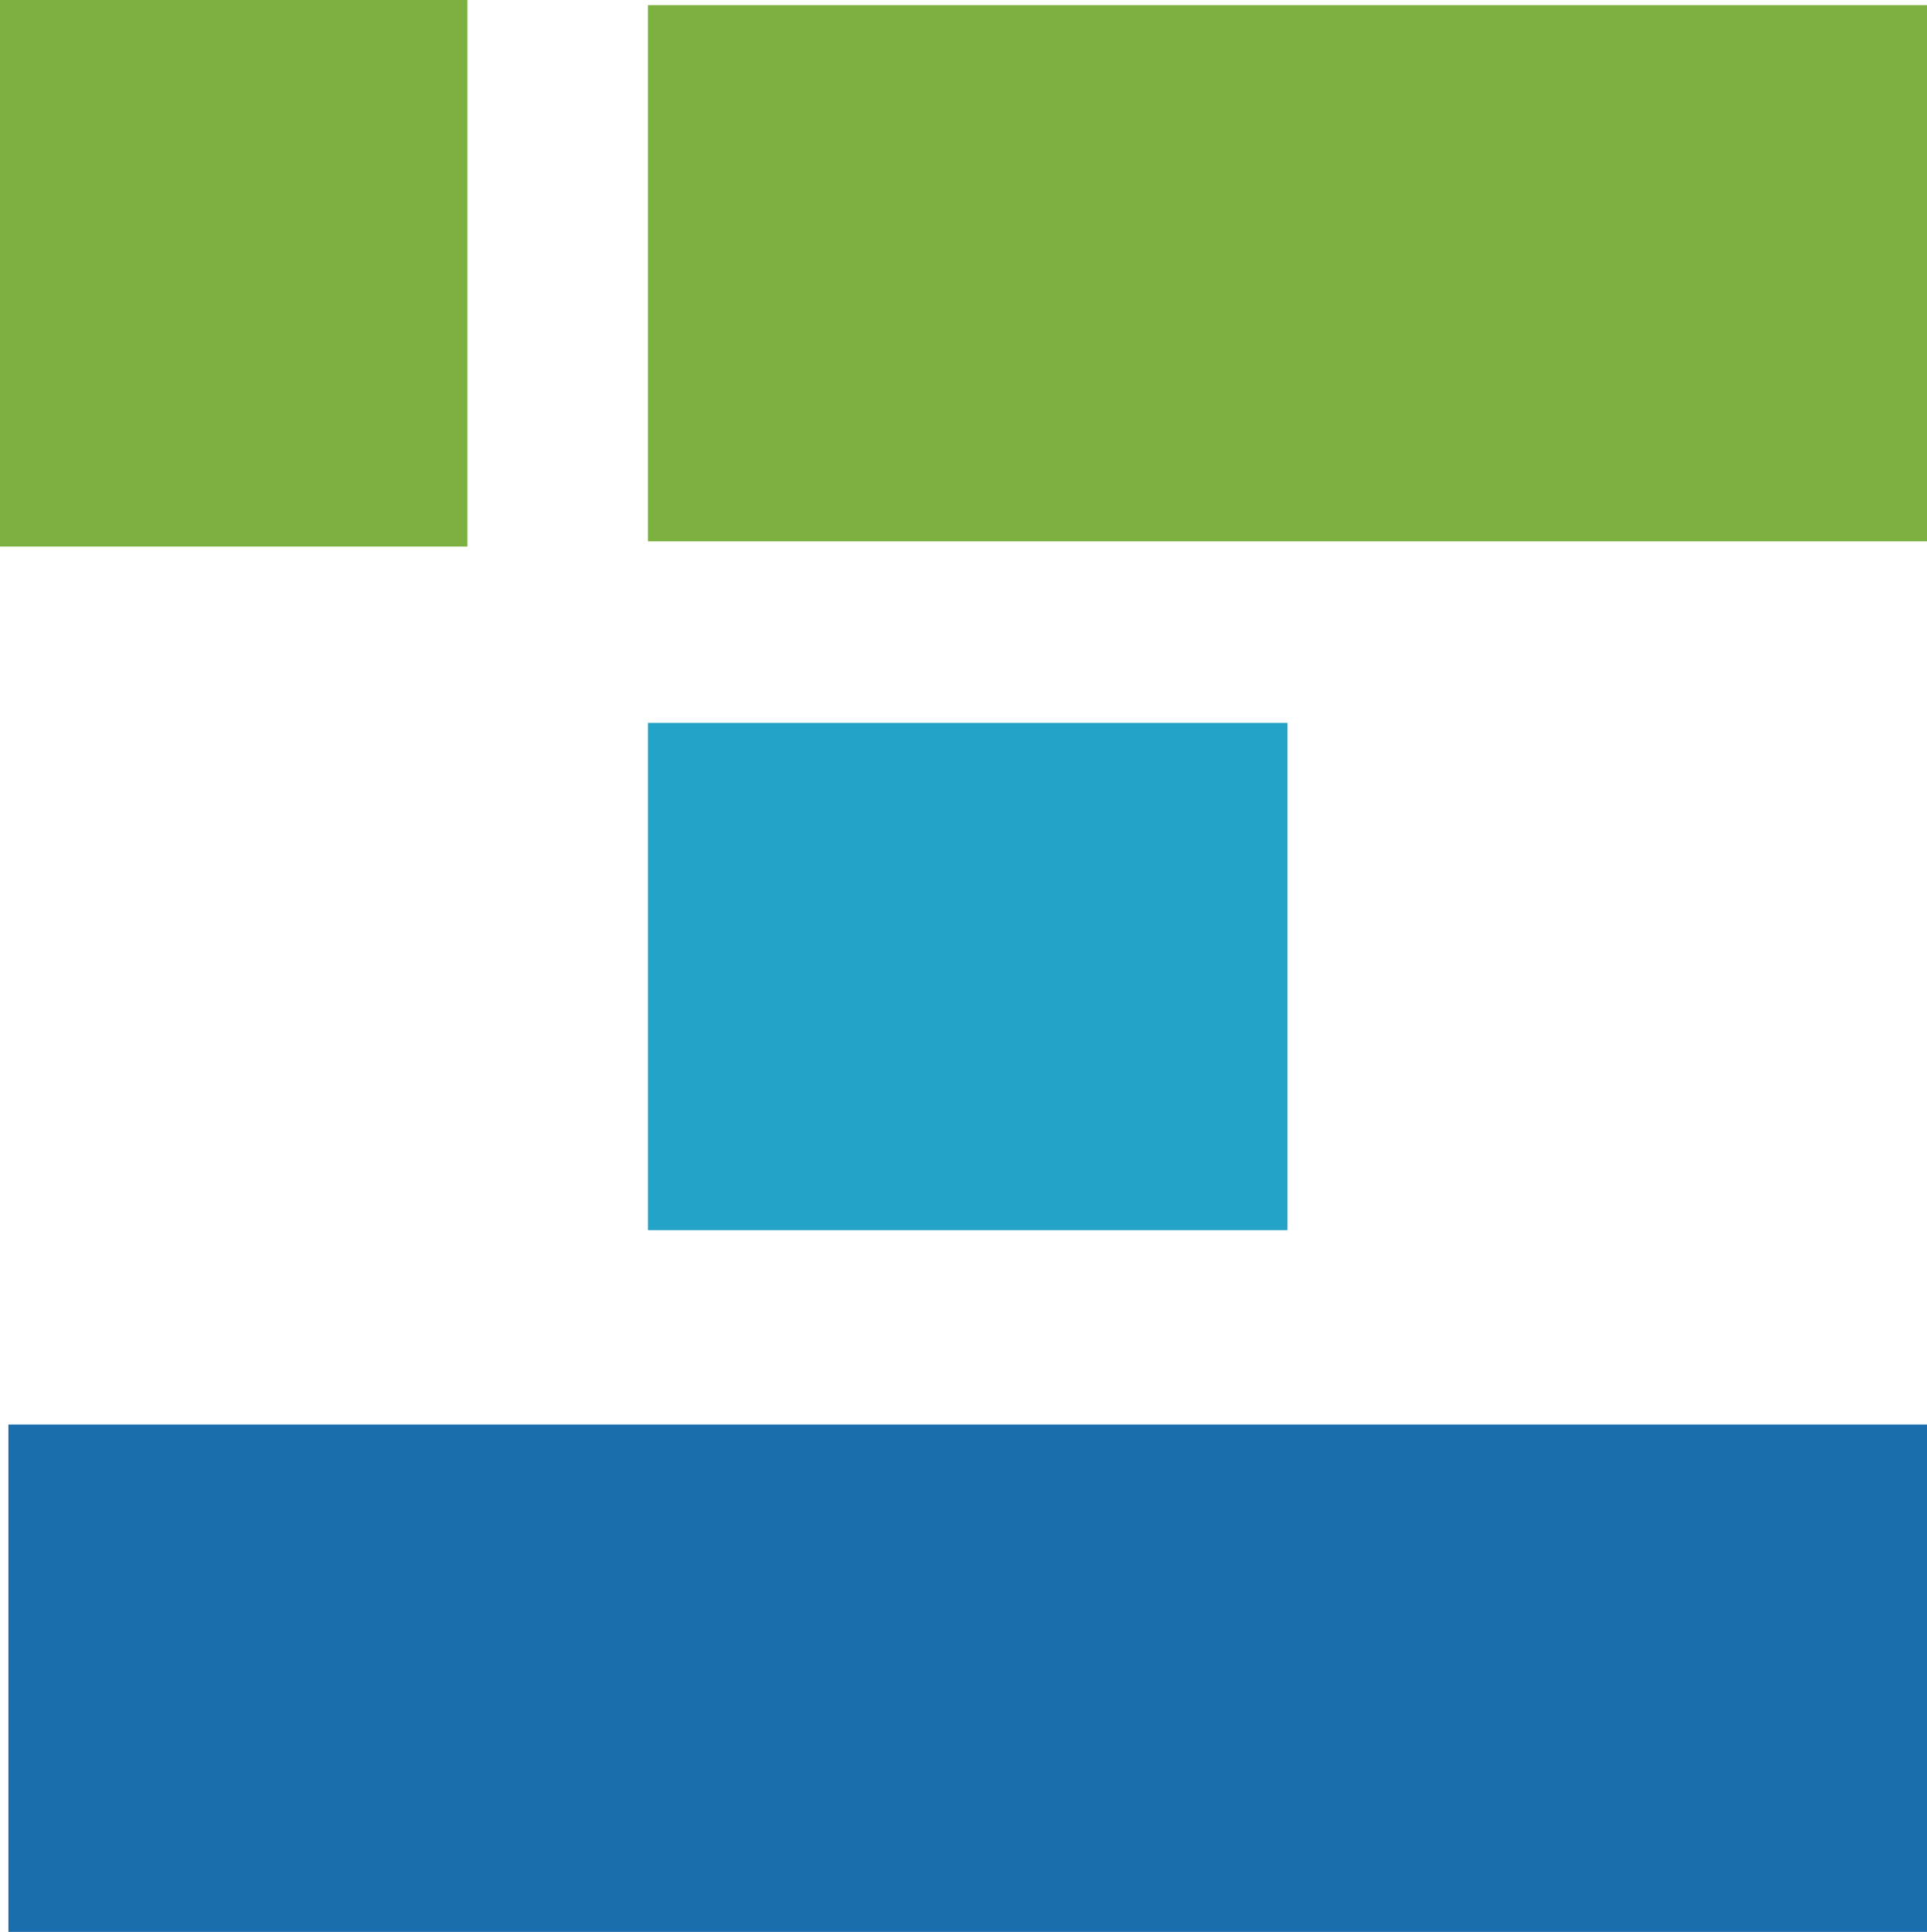
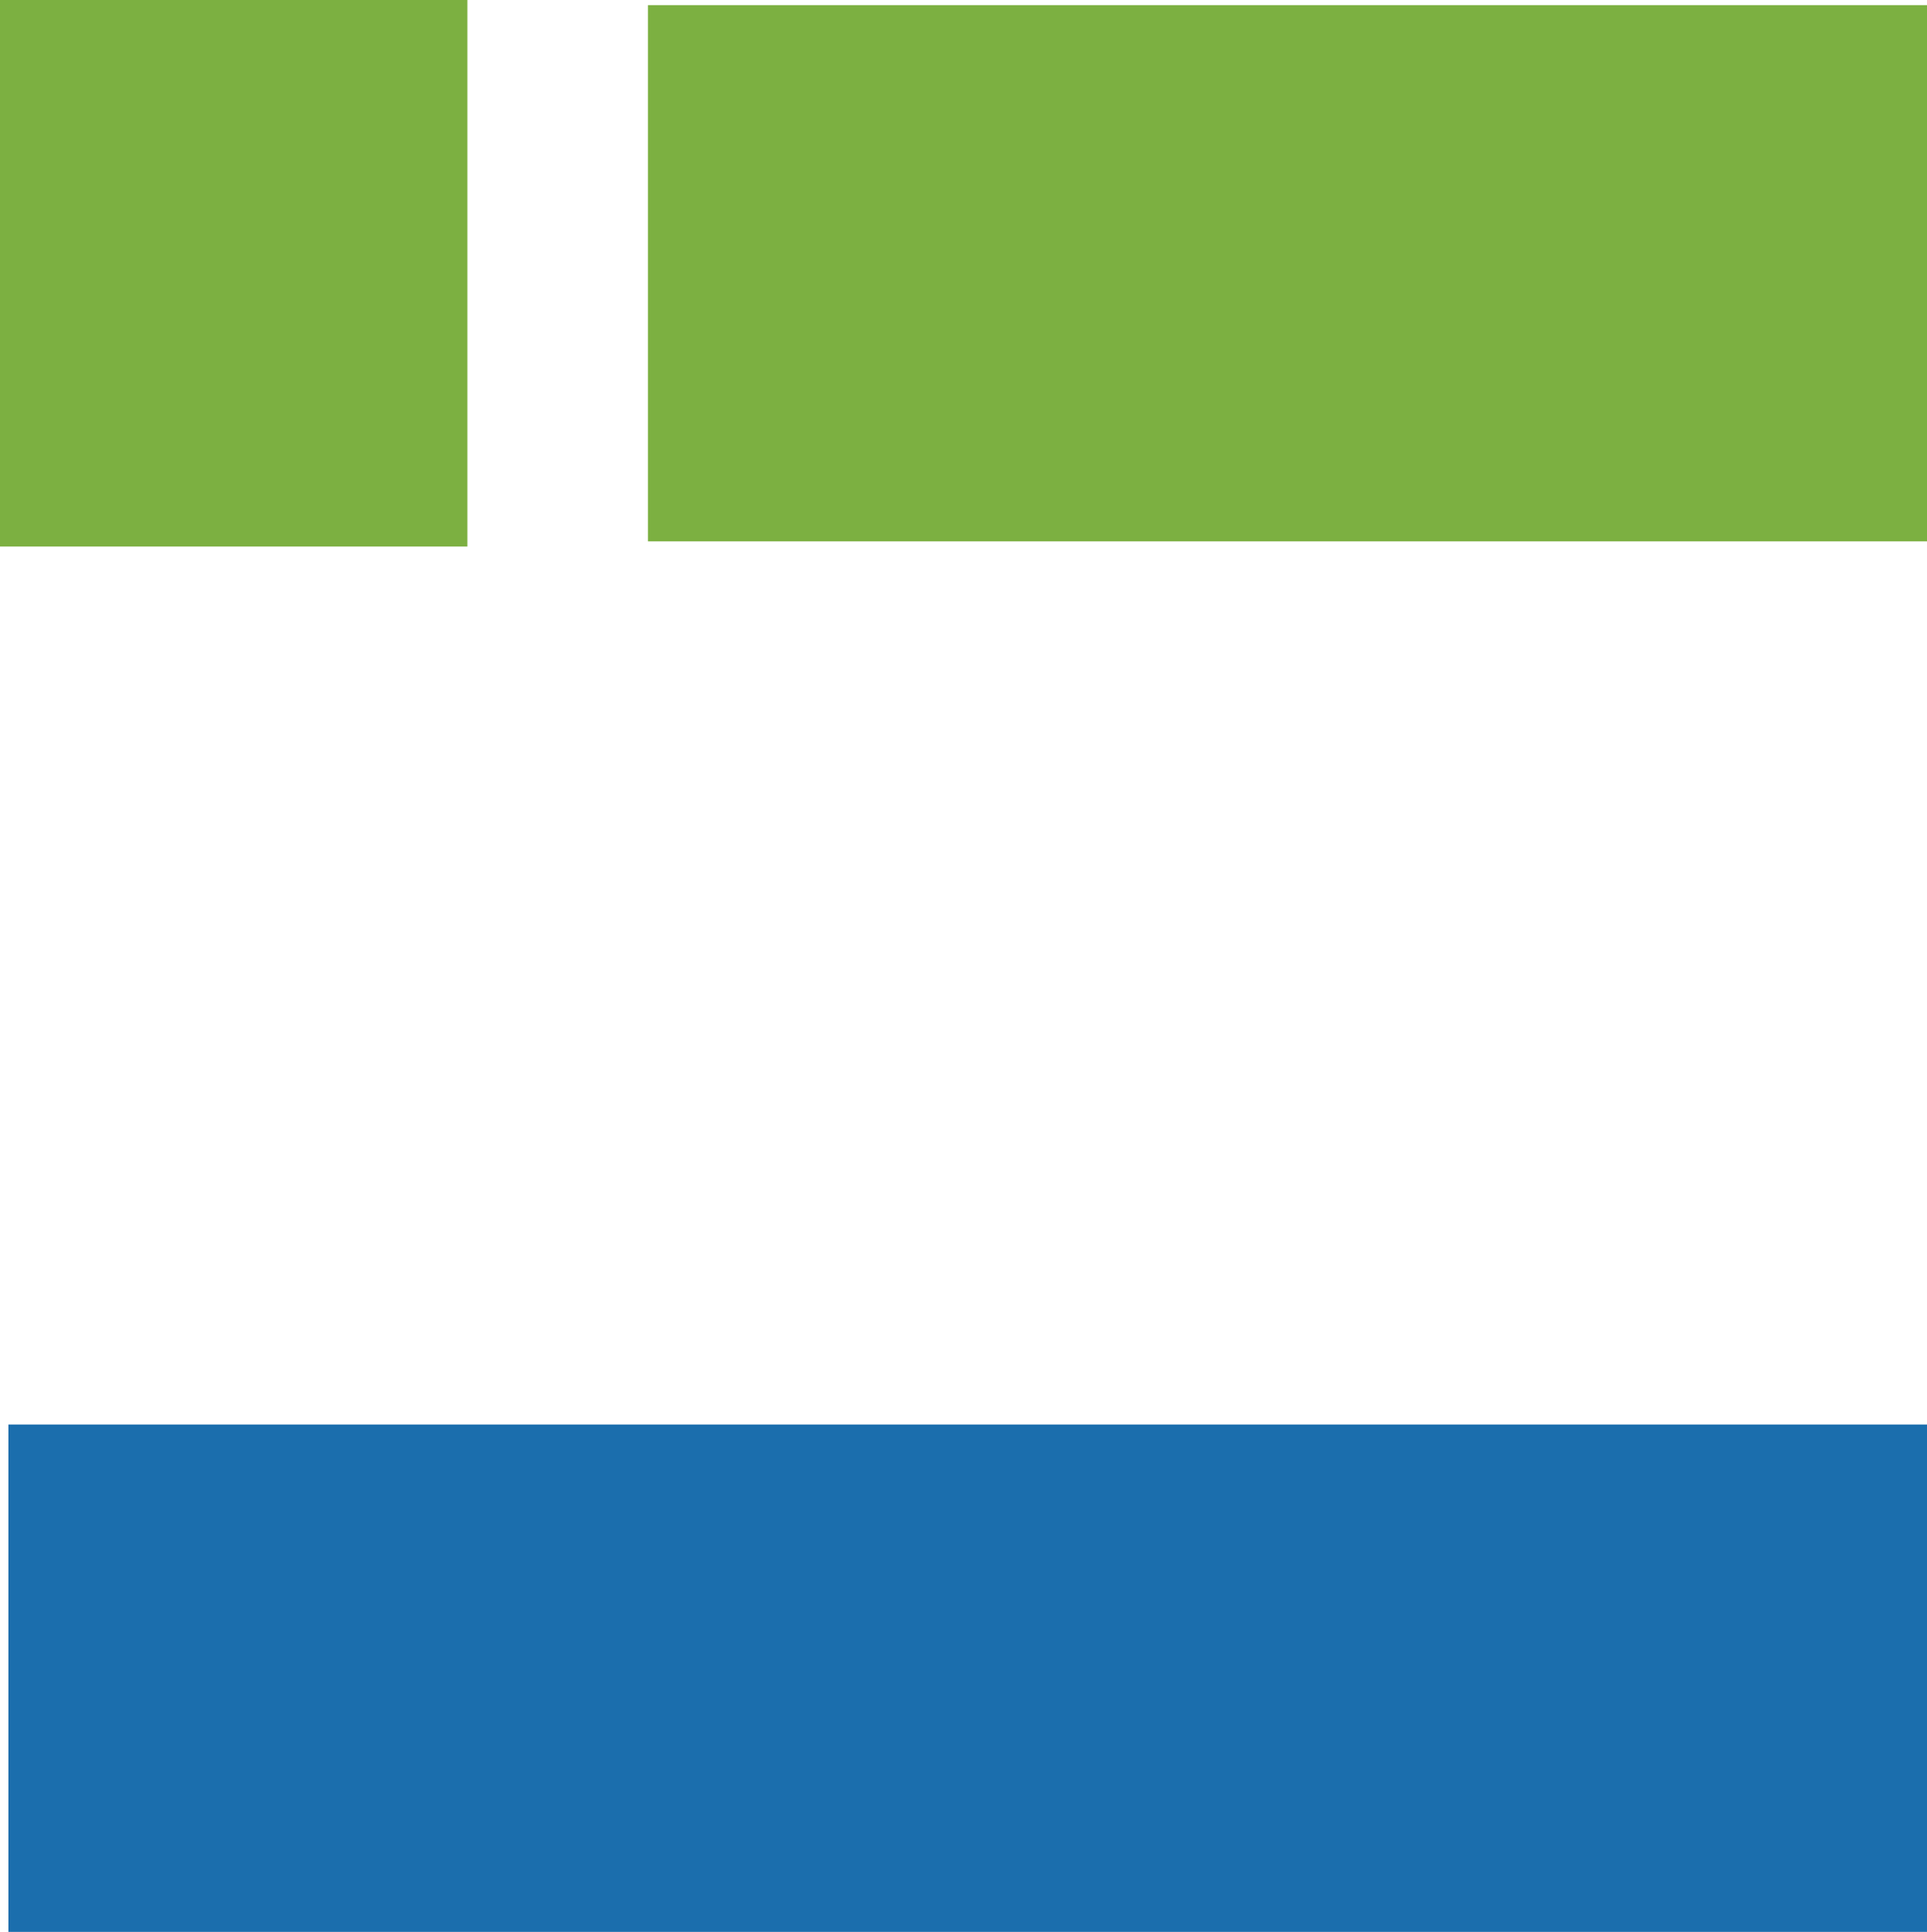
<svg xmlns="http://www.w3.org/2000/svg" id="Слой_1" data-name="Слой 1" viewBox="0 0 798.12 800">
  <defs>
    <style>.cls-1{fill:#1b6ead;}.cls-2{fill:#23a3c7;}.cls-3{fill:#7cb041;}</style>
  </defs>
  <rect class="cls-1" x="3.48" y="589.89" width="794.65" height="210.11" />
-   <rect class="cls-2" x="268.36" y="299.33" width="264.88" height="210.08" />
  <rect class="cls-3" width="193.59" height="226.31" />
  <rect class="cls-3" x="268.36" y="2.13" width="529.76" height="222.05" />
</svg>